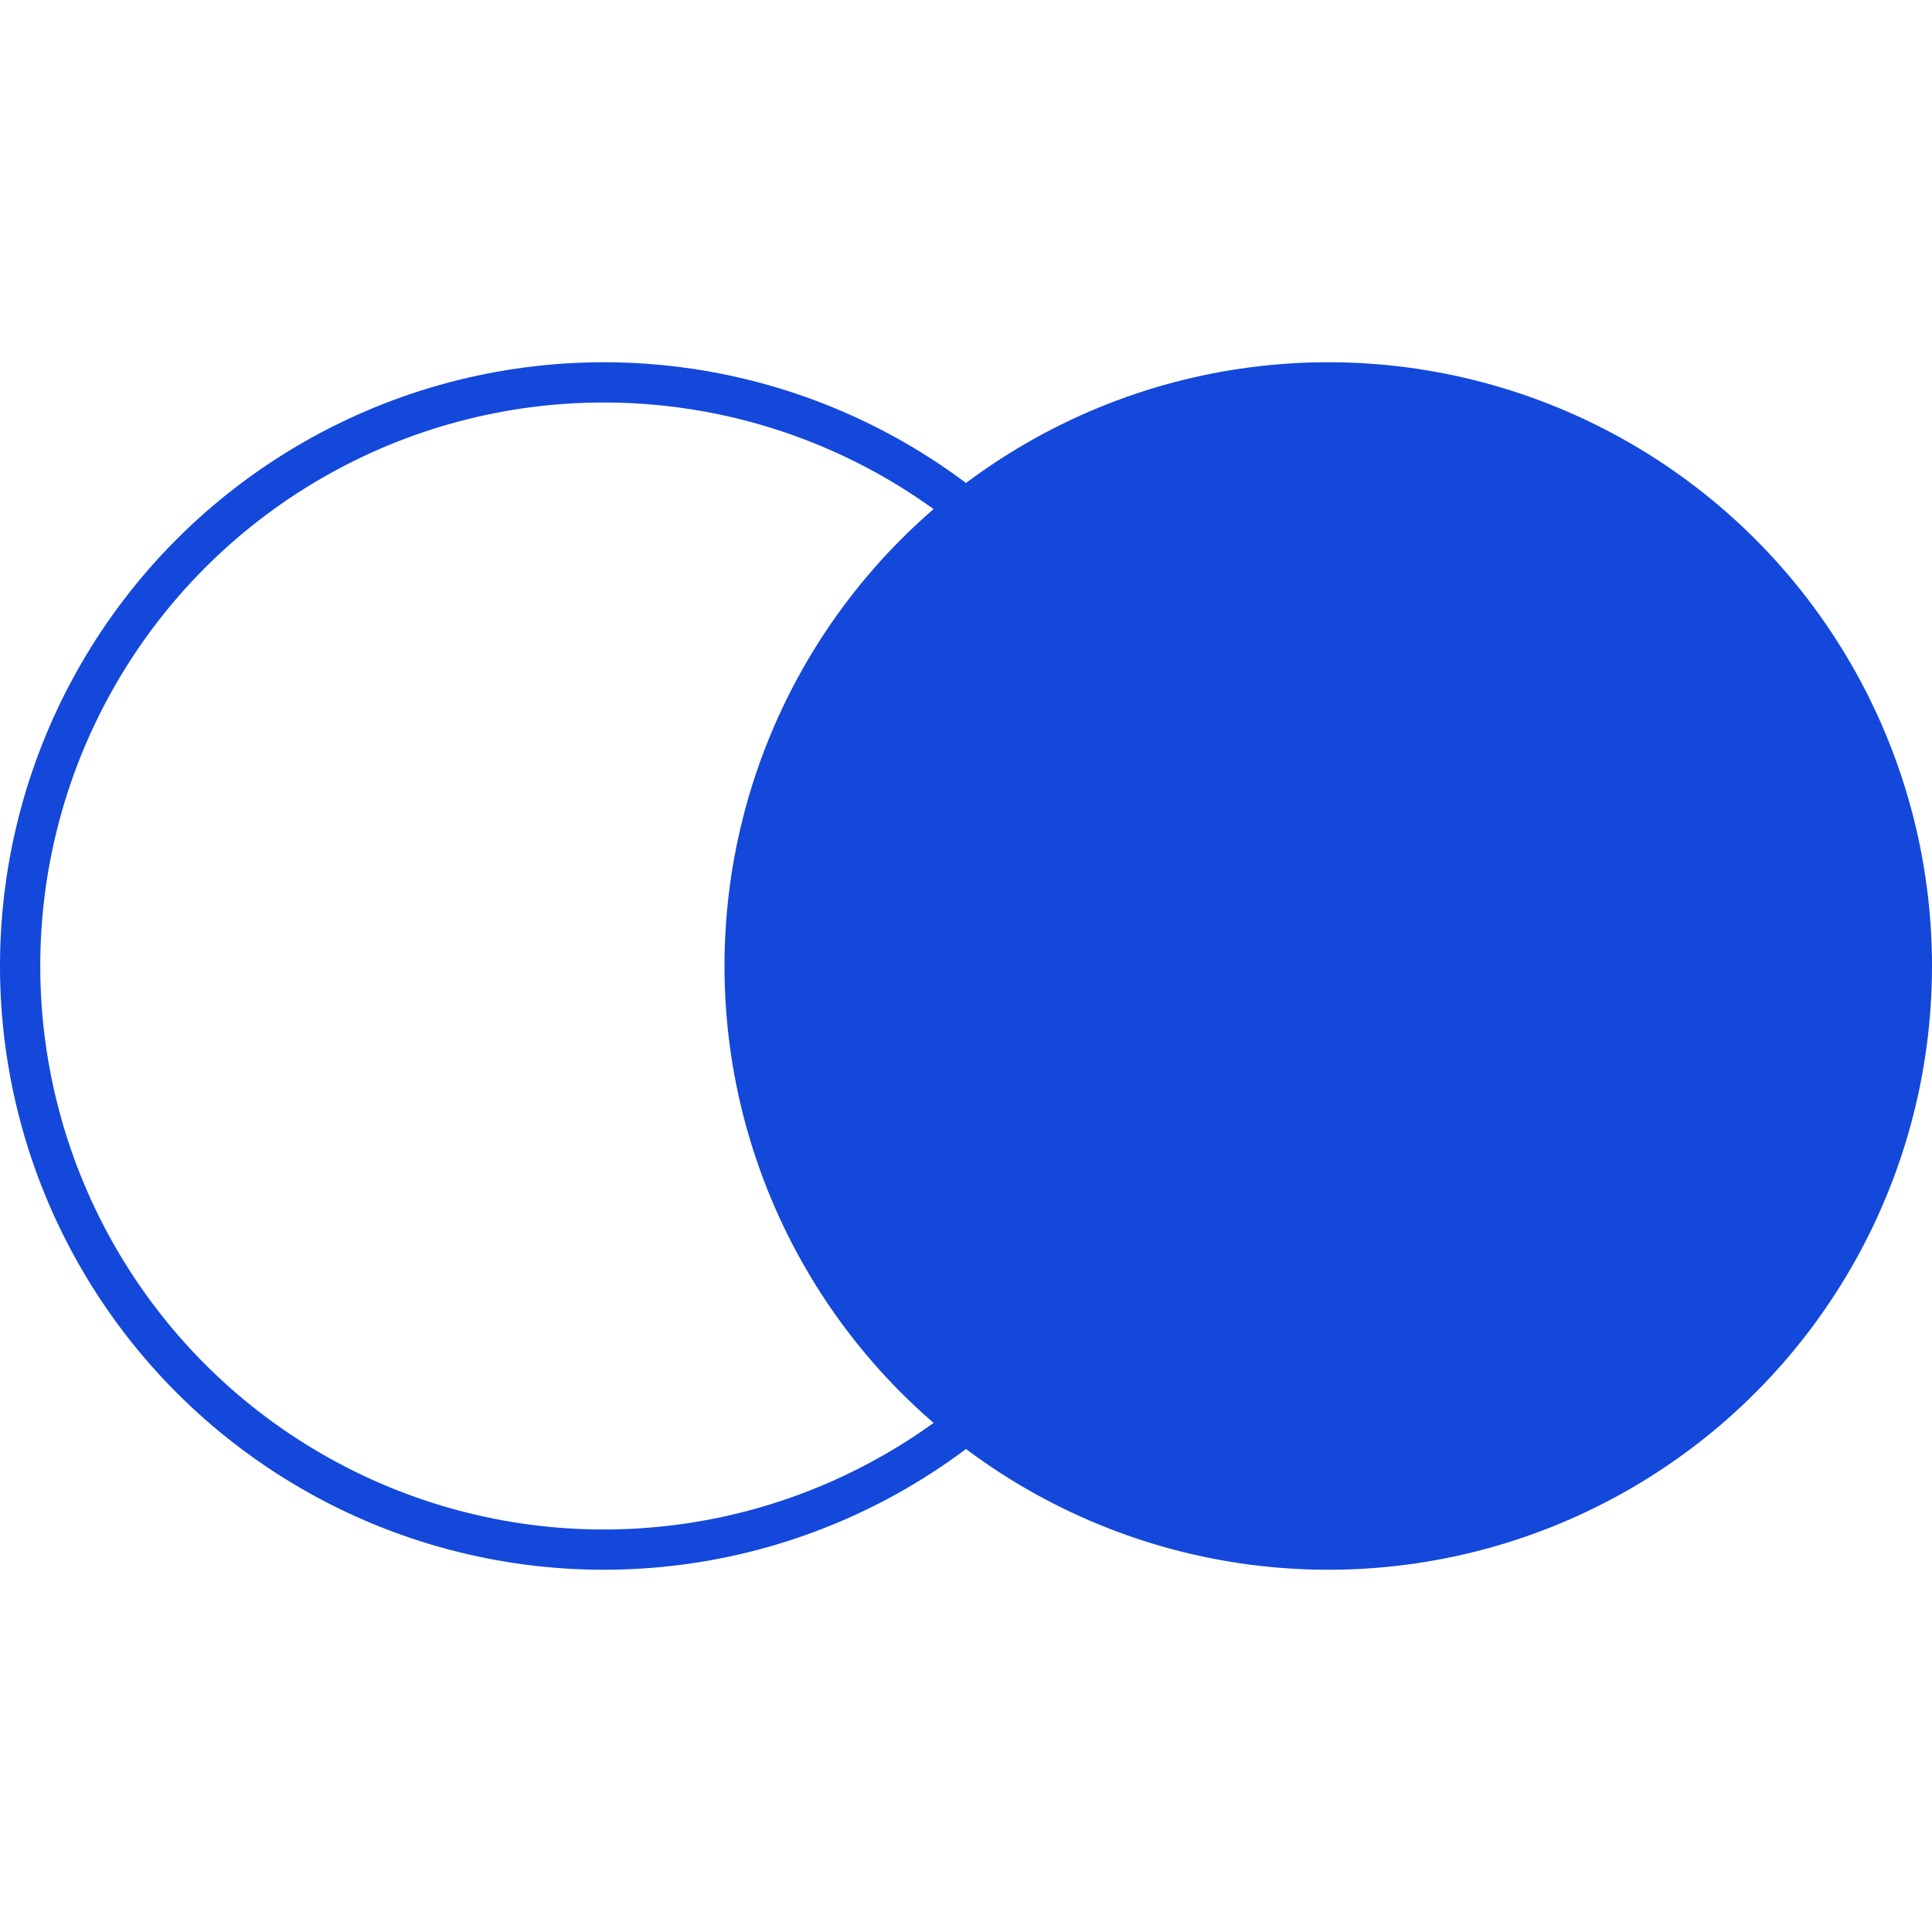
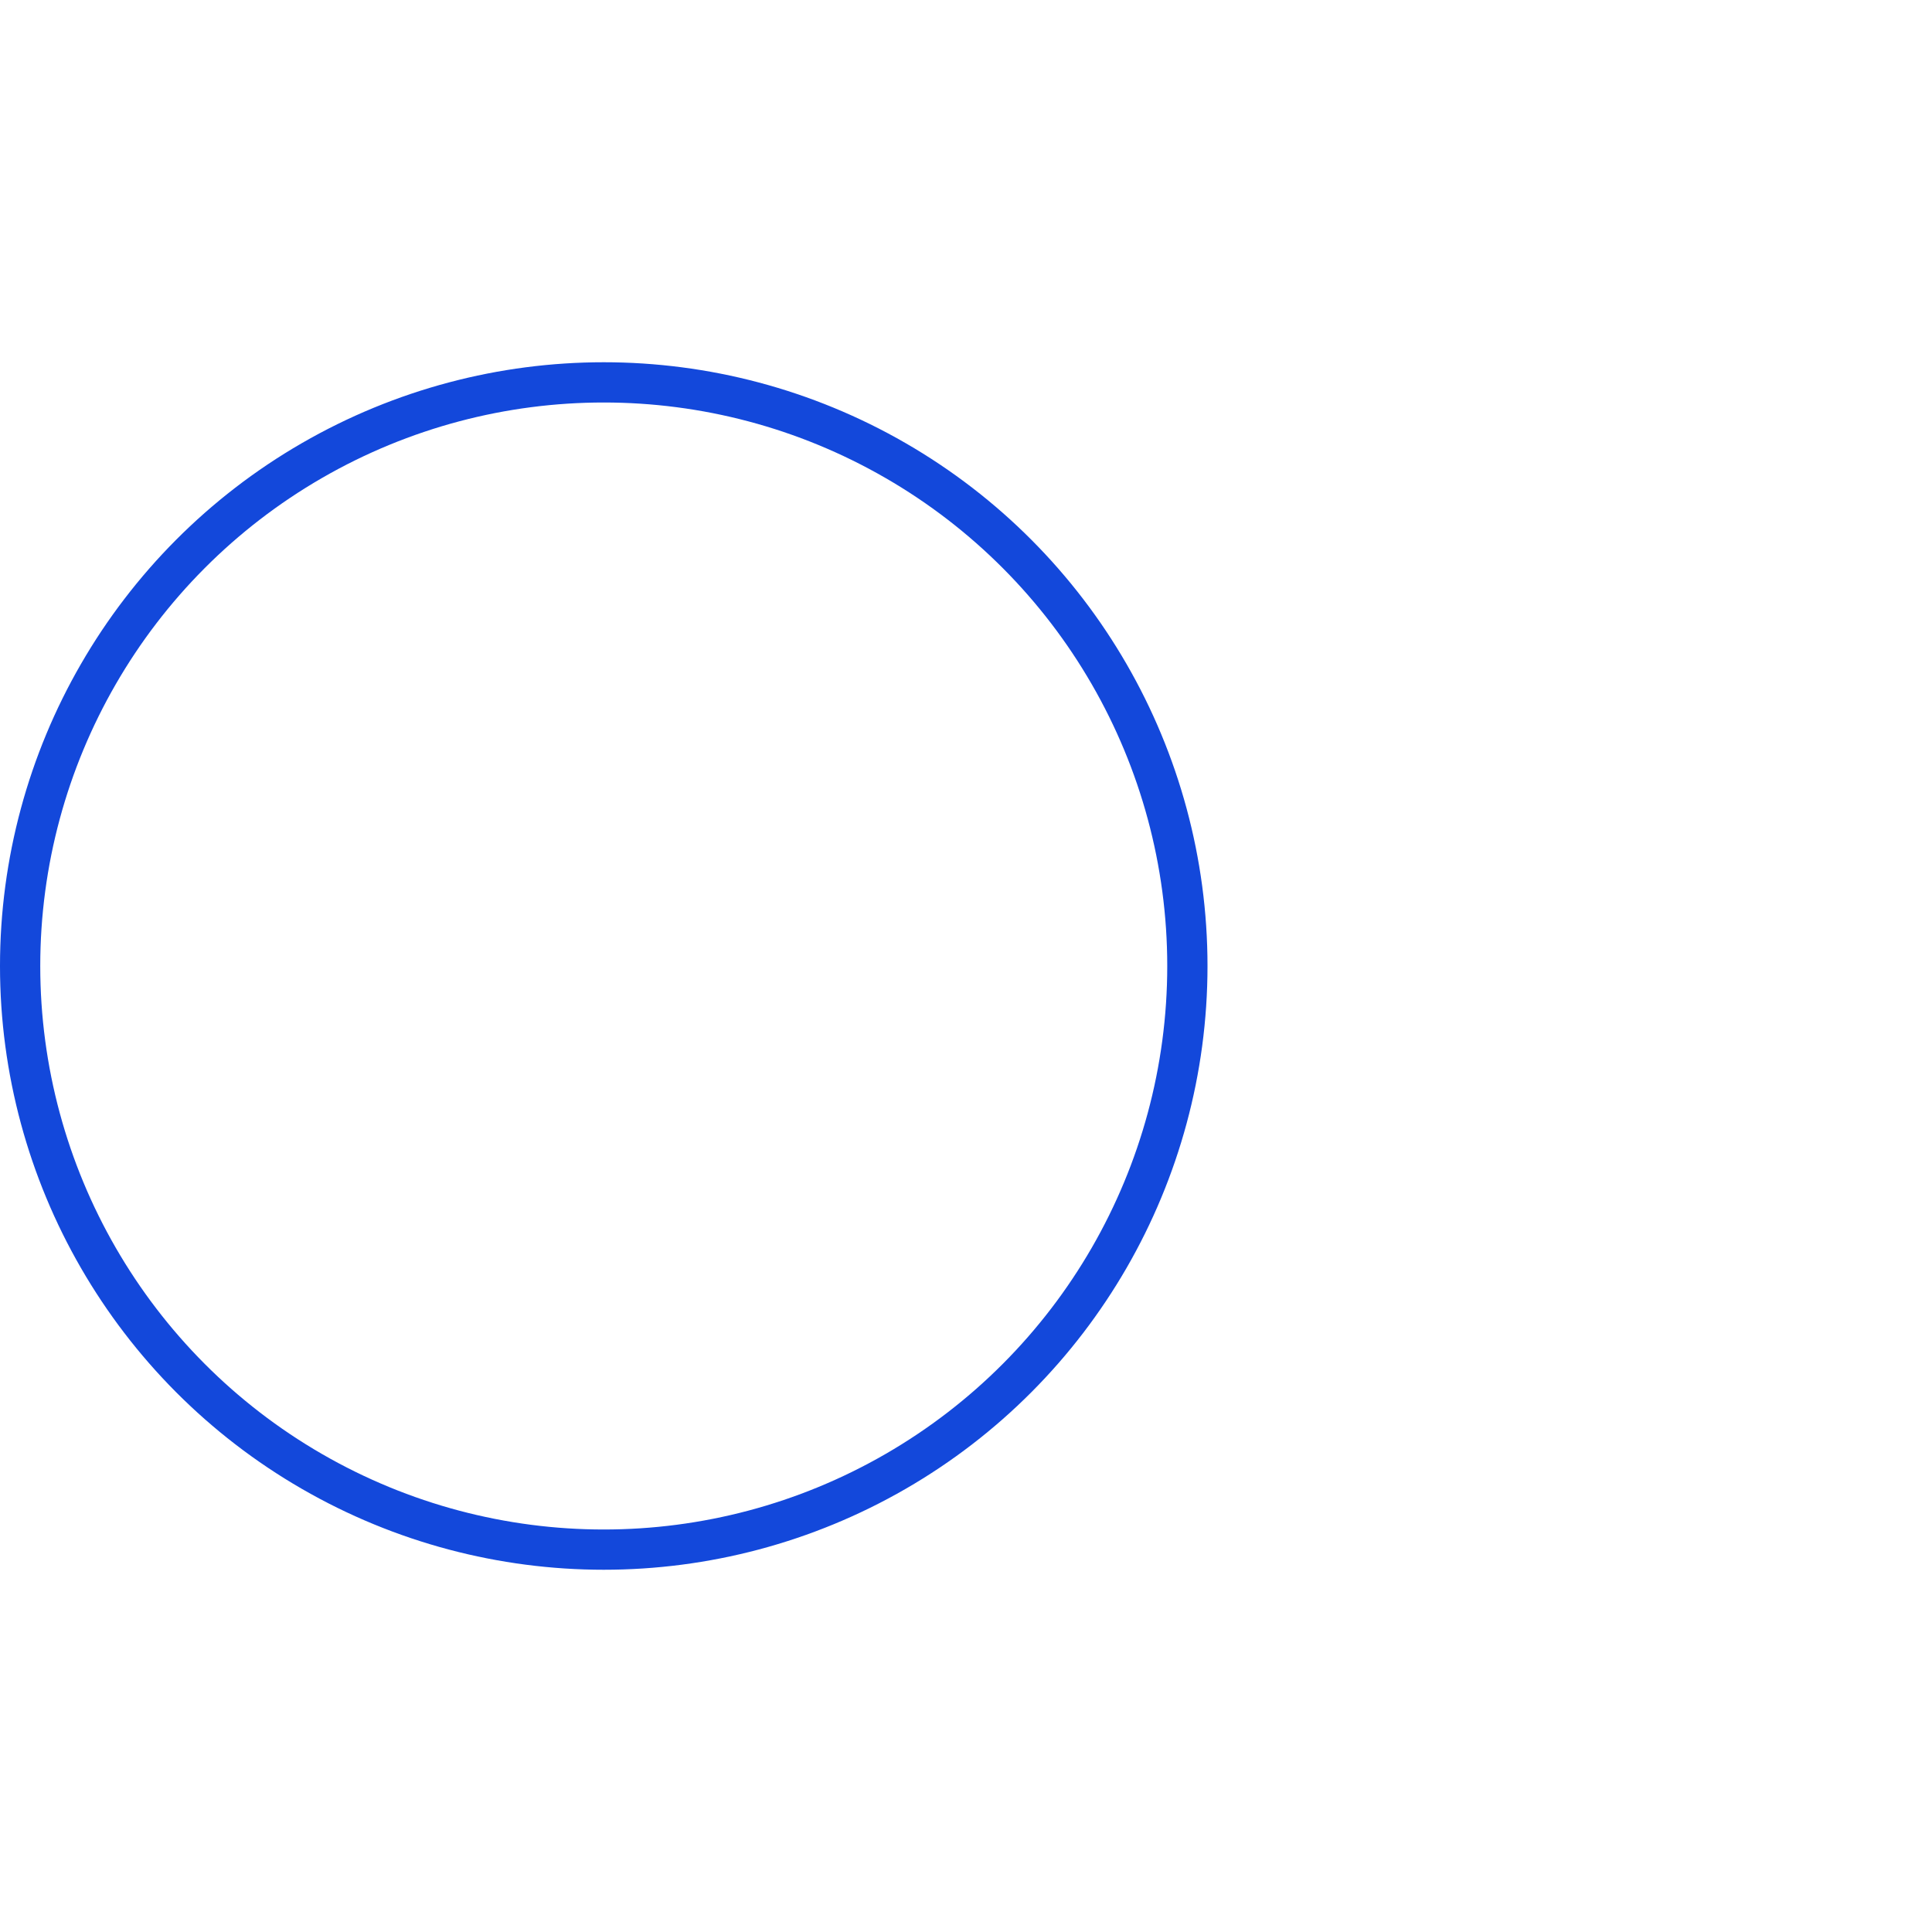
<svg xmlns="http://www.w3.org/2000/svg" width="48" height="48" viewBox="0 0 48 48" fill="none">
  <circle cx="15" cy="24" r="14.5" stroke="#1348DB" />
-   <circle cx="33" cy="24" r="15" fill="#1348DB" />
</svg>